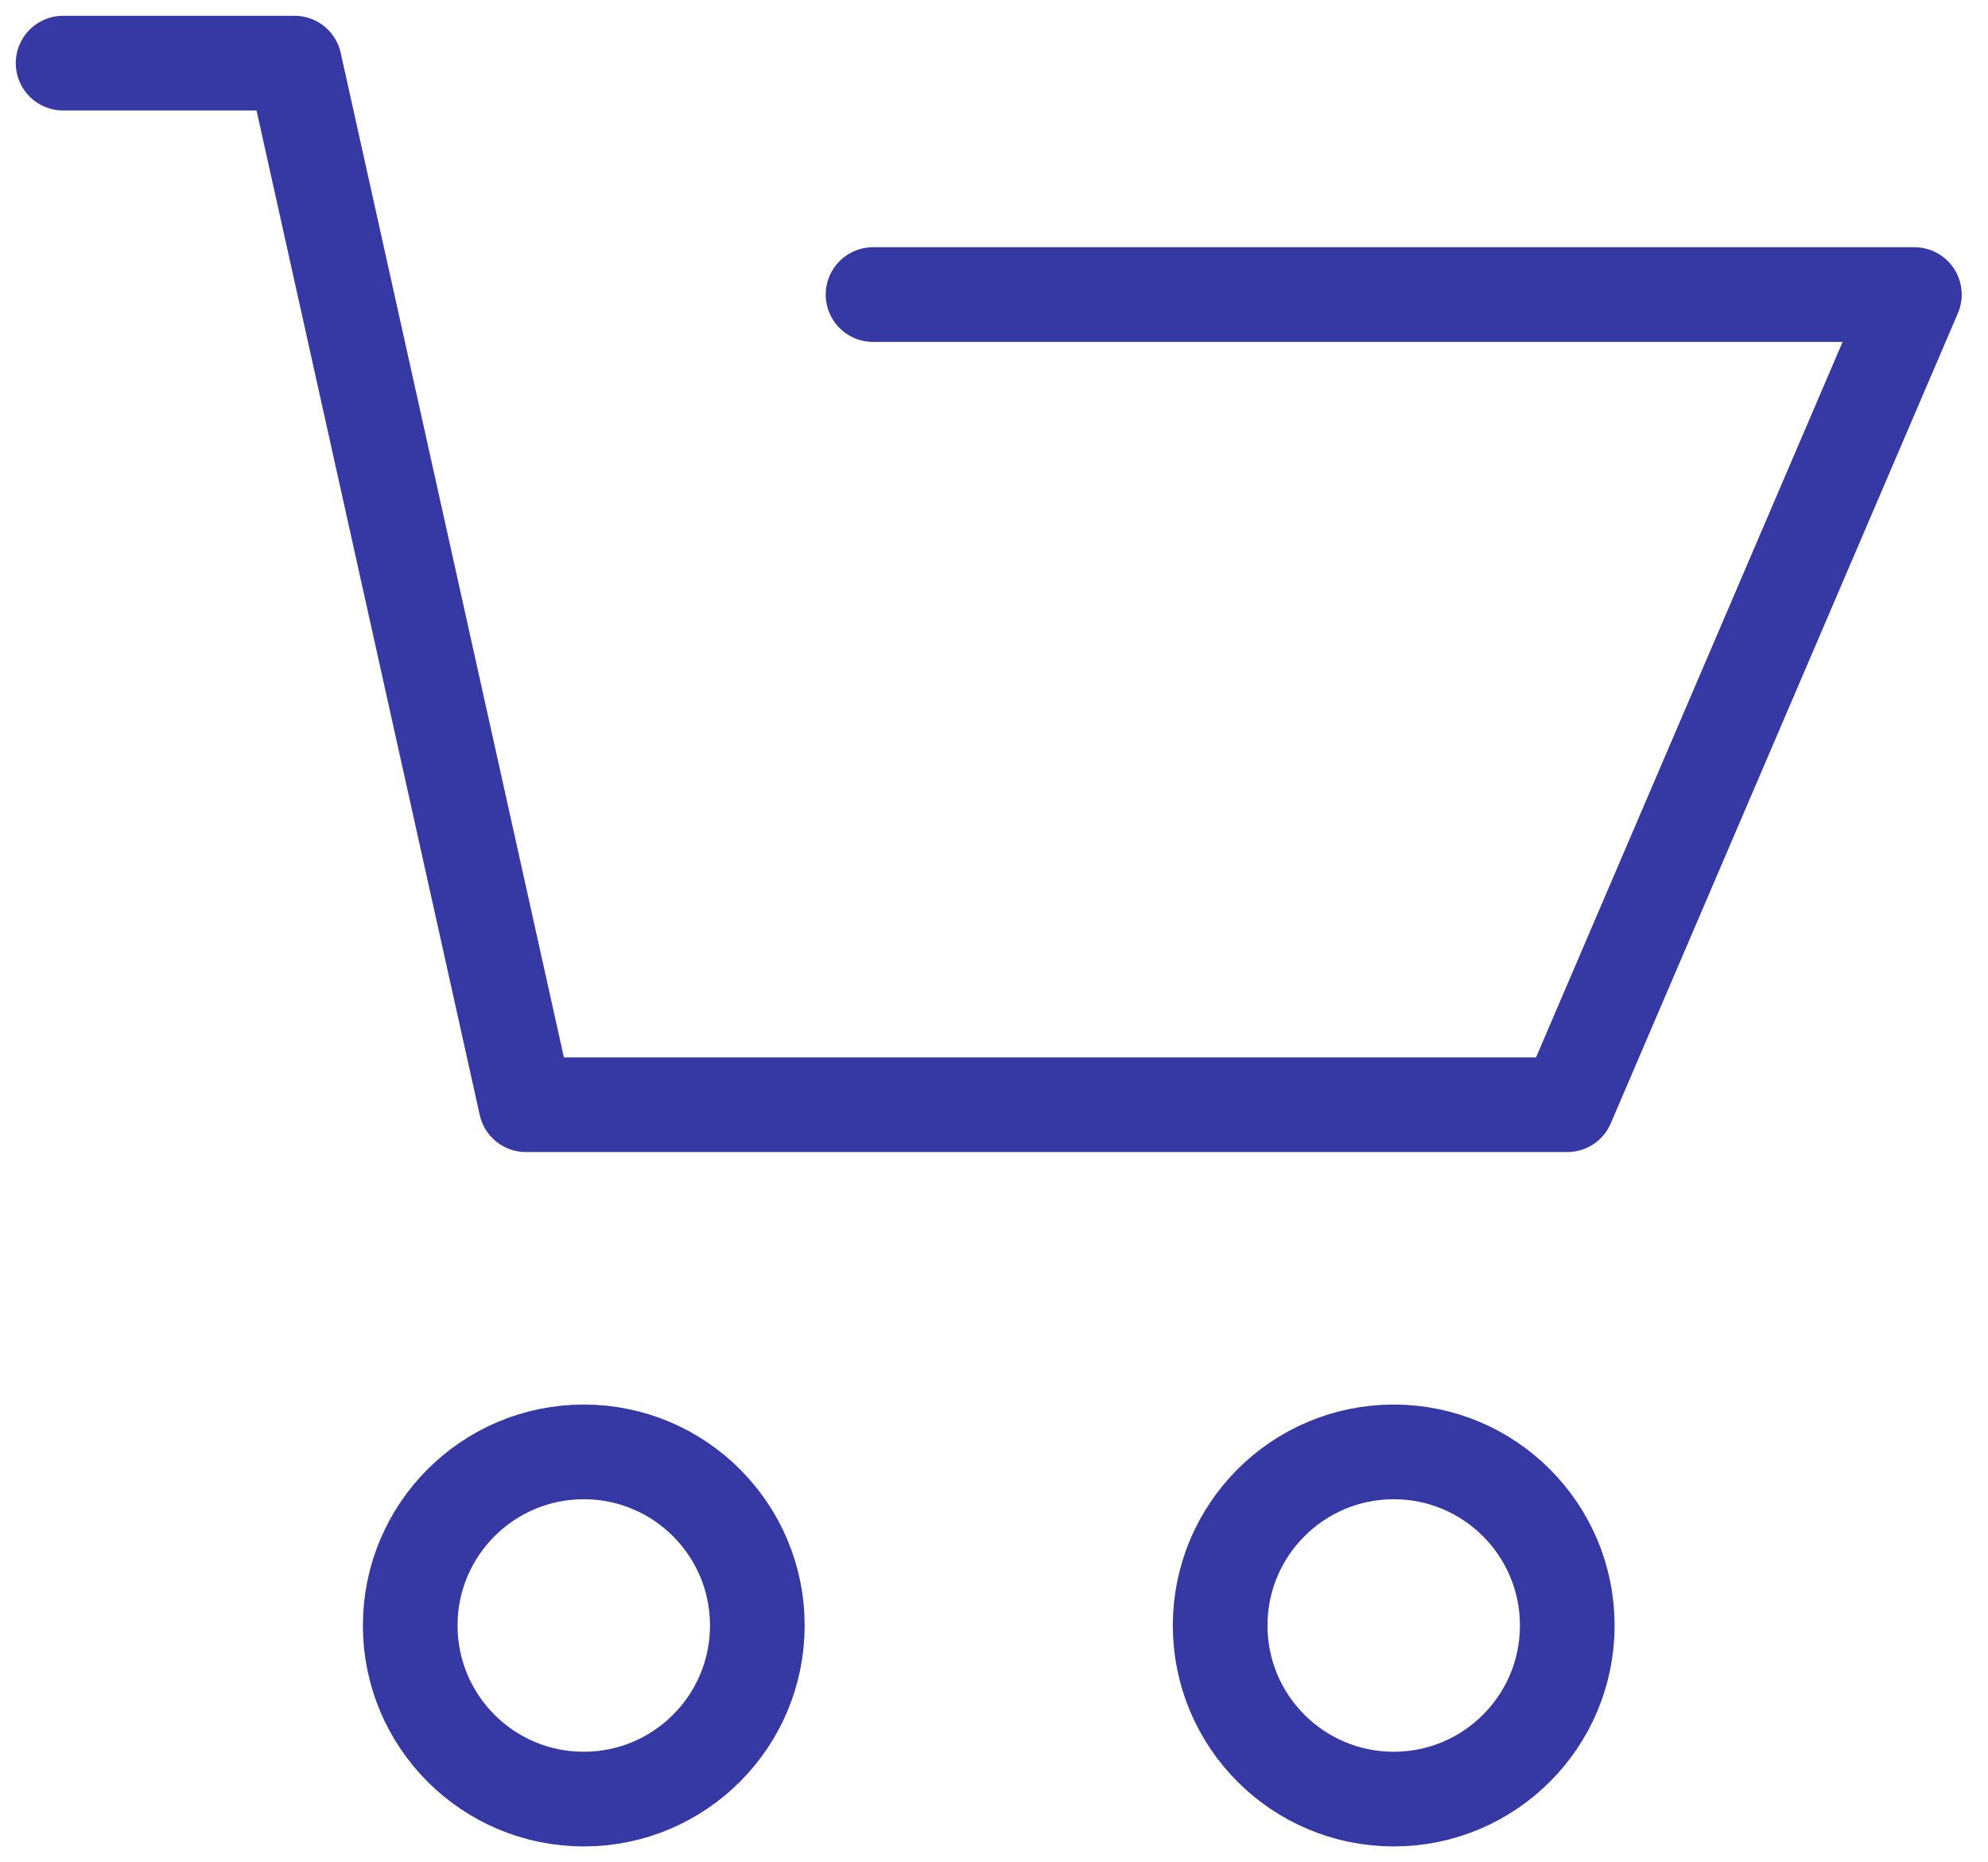
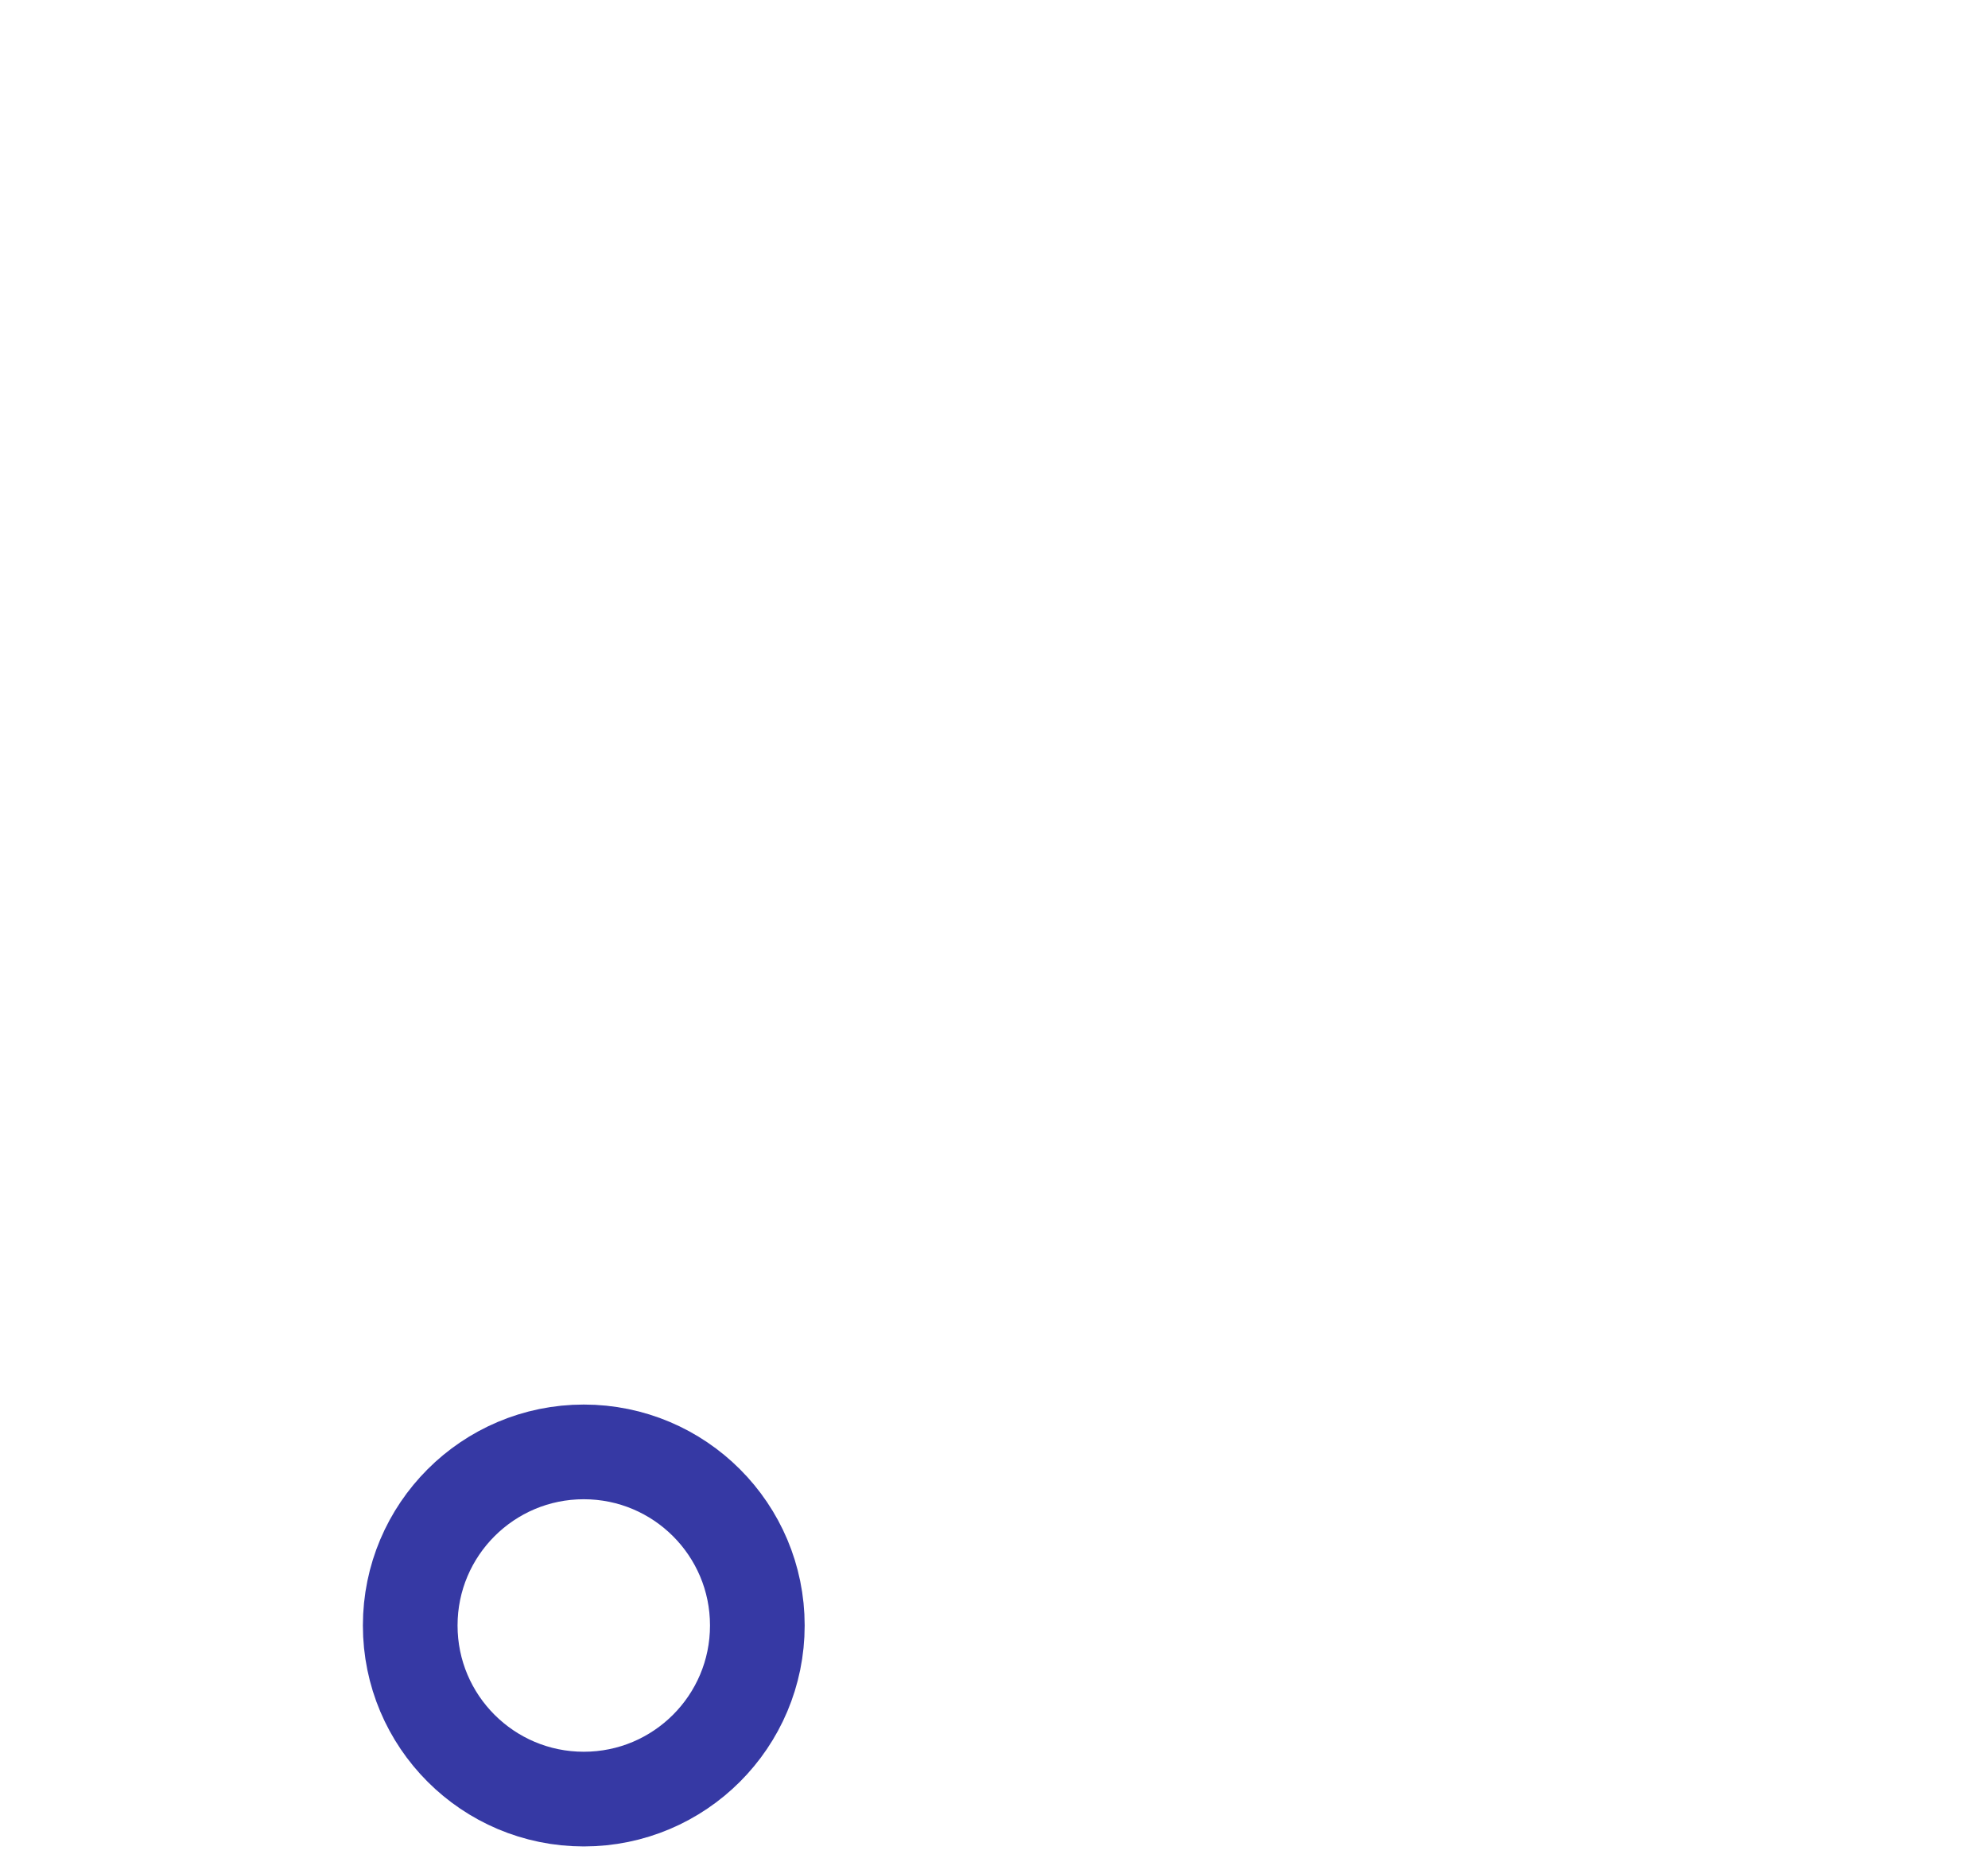
<svg xmlns="http://www.w3.org/2000/svg" width="63" height="59" viewBox="0 0 63 59" fill="none">
-   <path d="M2 2H9.333L16.667 35H49.667L60.667 9.333H27.667" stroke="#3639A4" stroke-width="3" stroke-linecap="round" stroke-linejoin="round" />
  <circle cx="18.5" cy="51.5" r="5.5" stroke="#3639A4" stroke-width="3" />
-   <circle cx="44.167" cy="51.5" r="5.5" stroke="#3639A4" stroke-width="3" />
</svg>